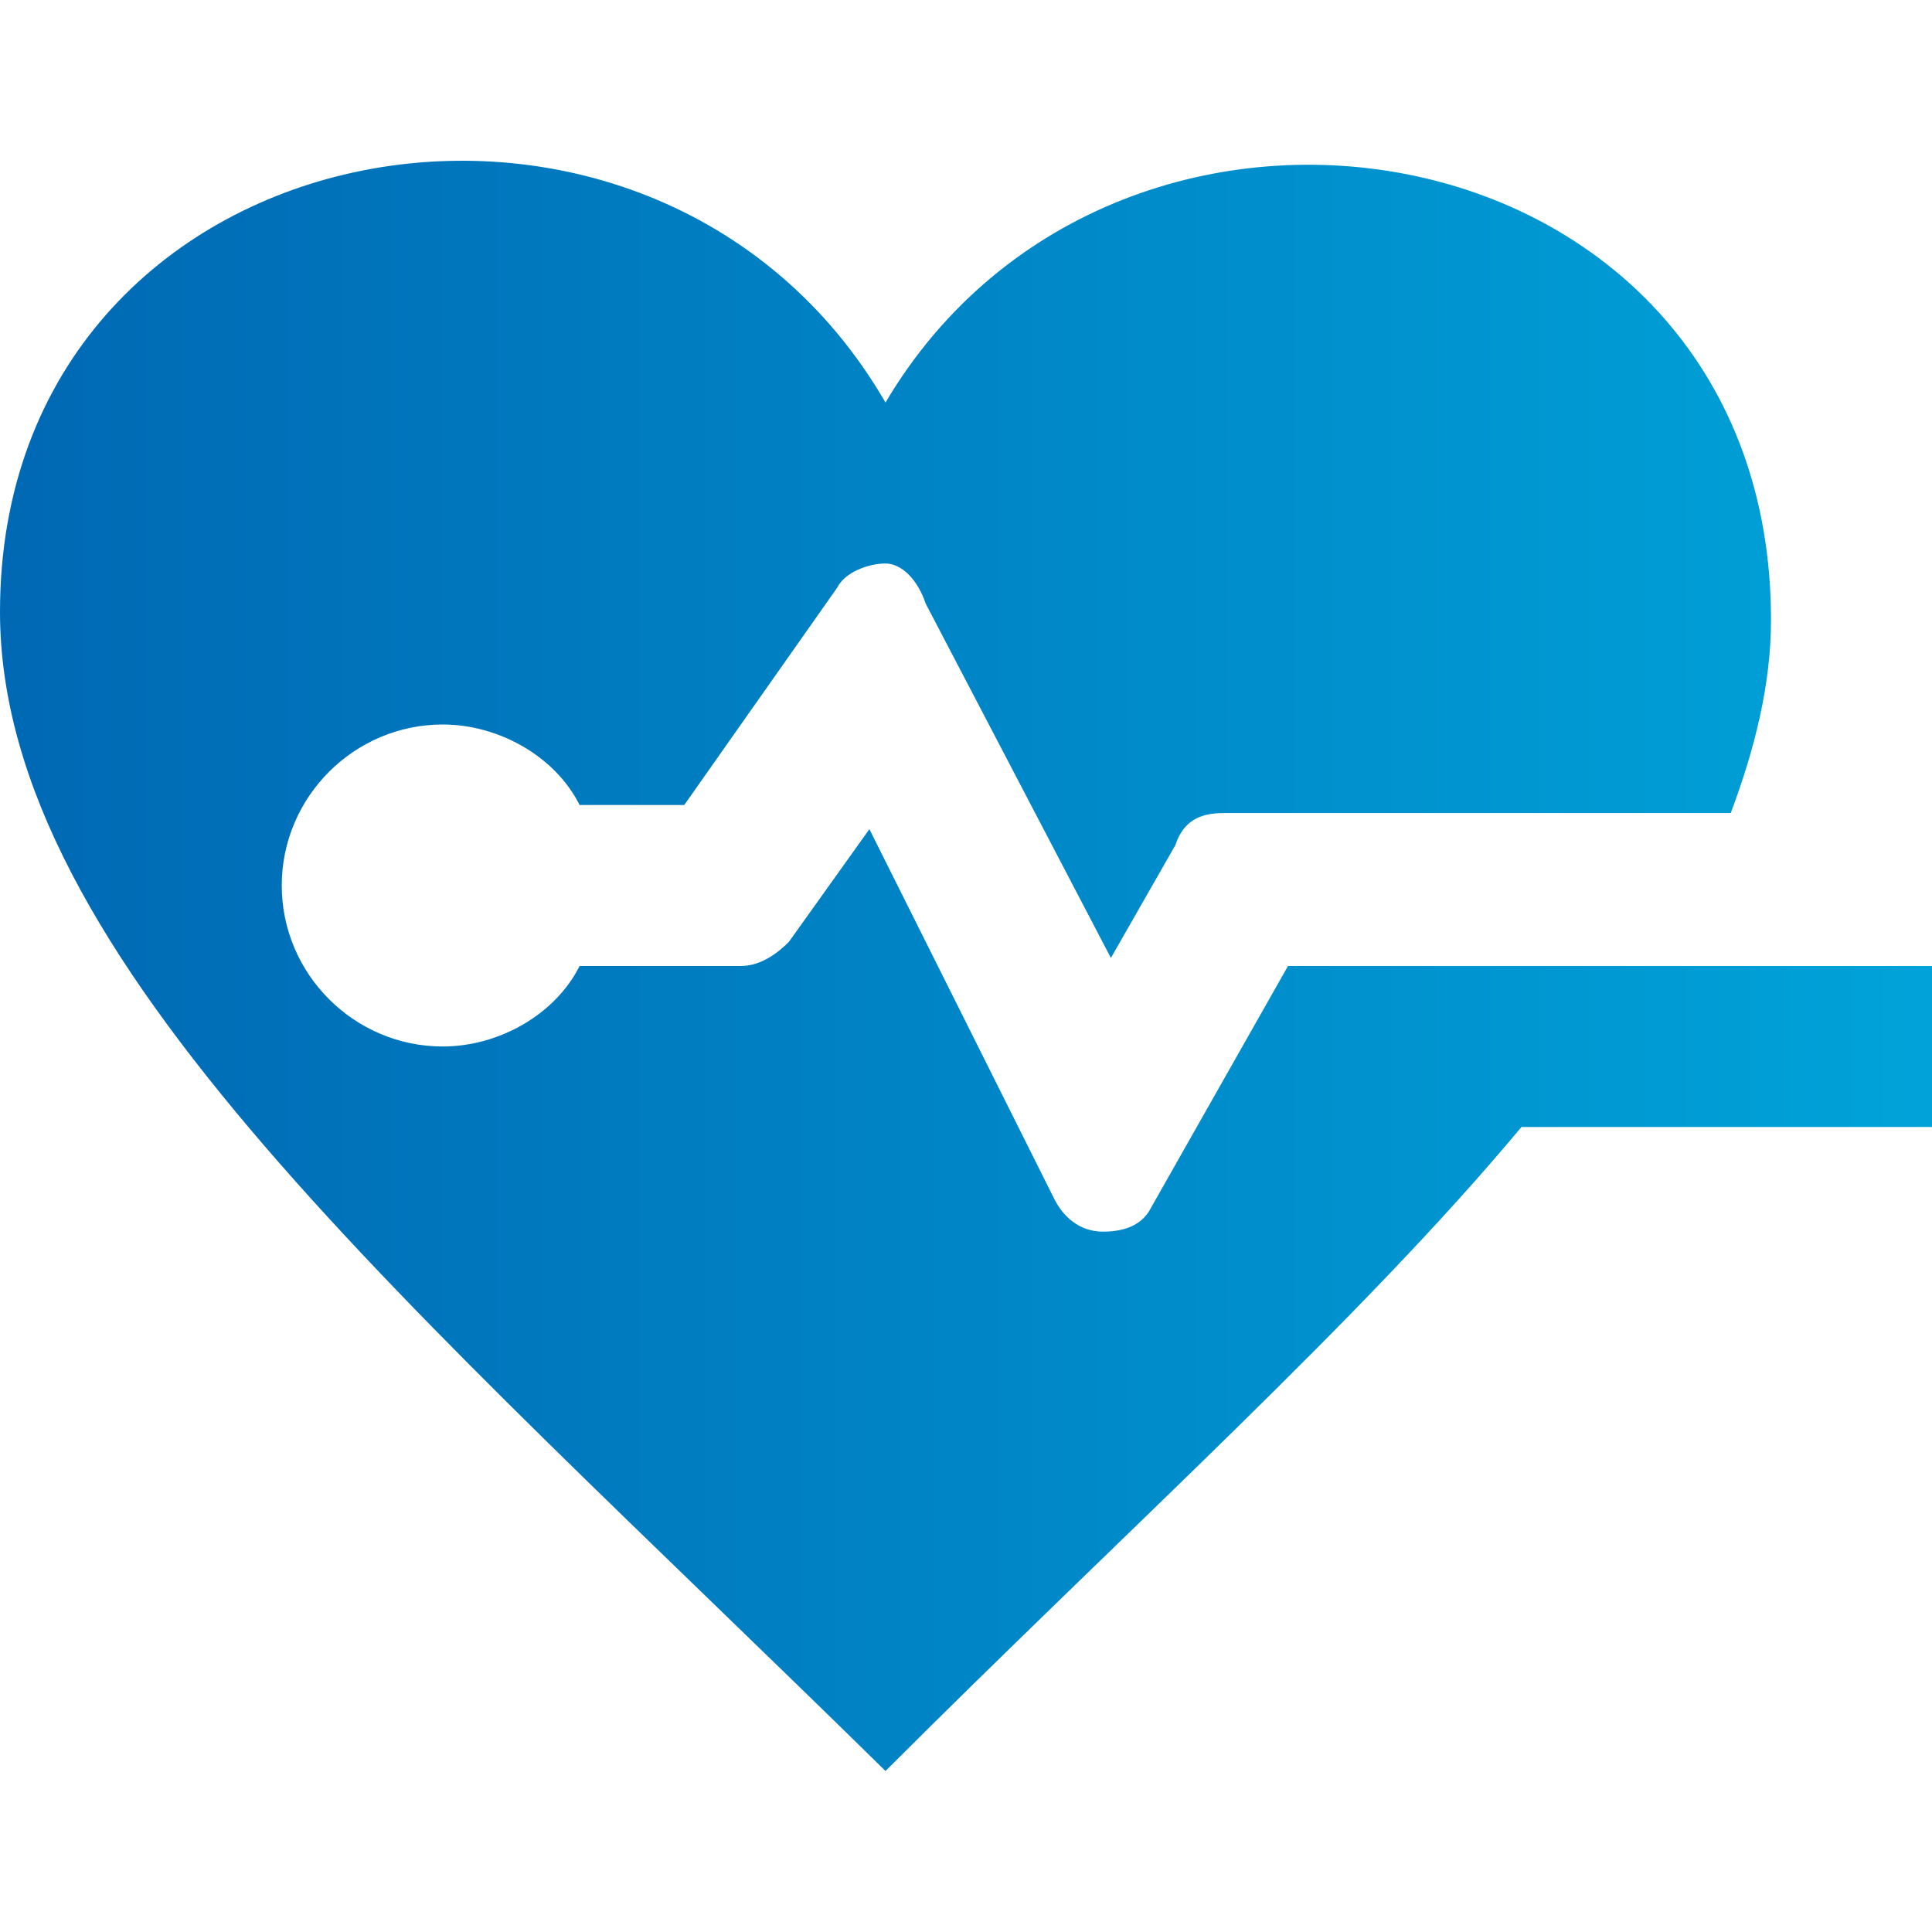
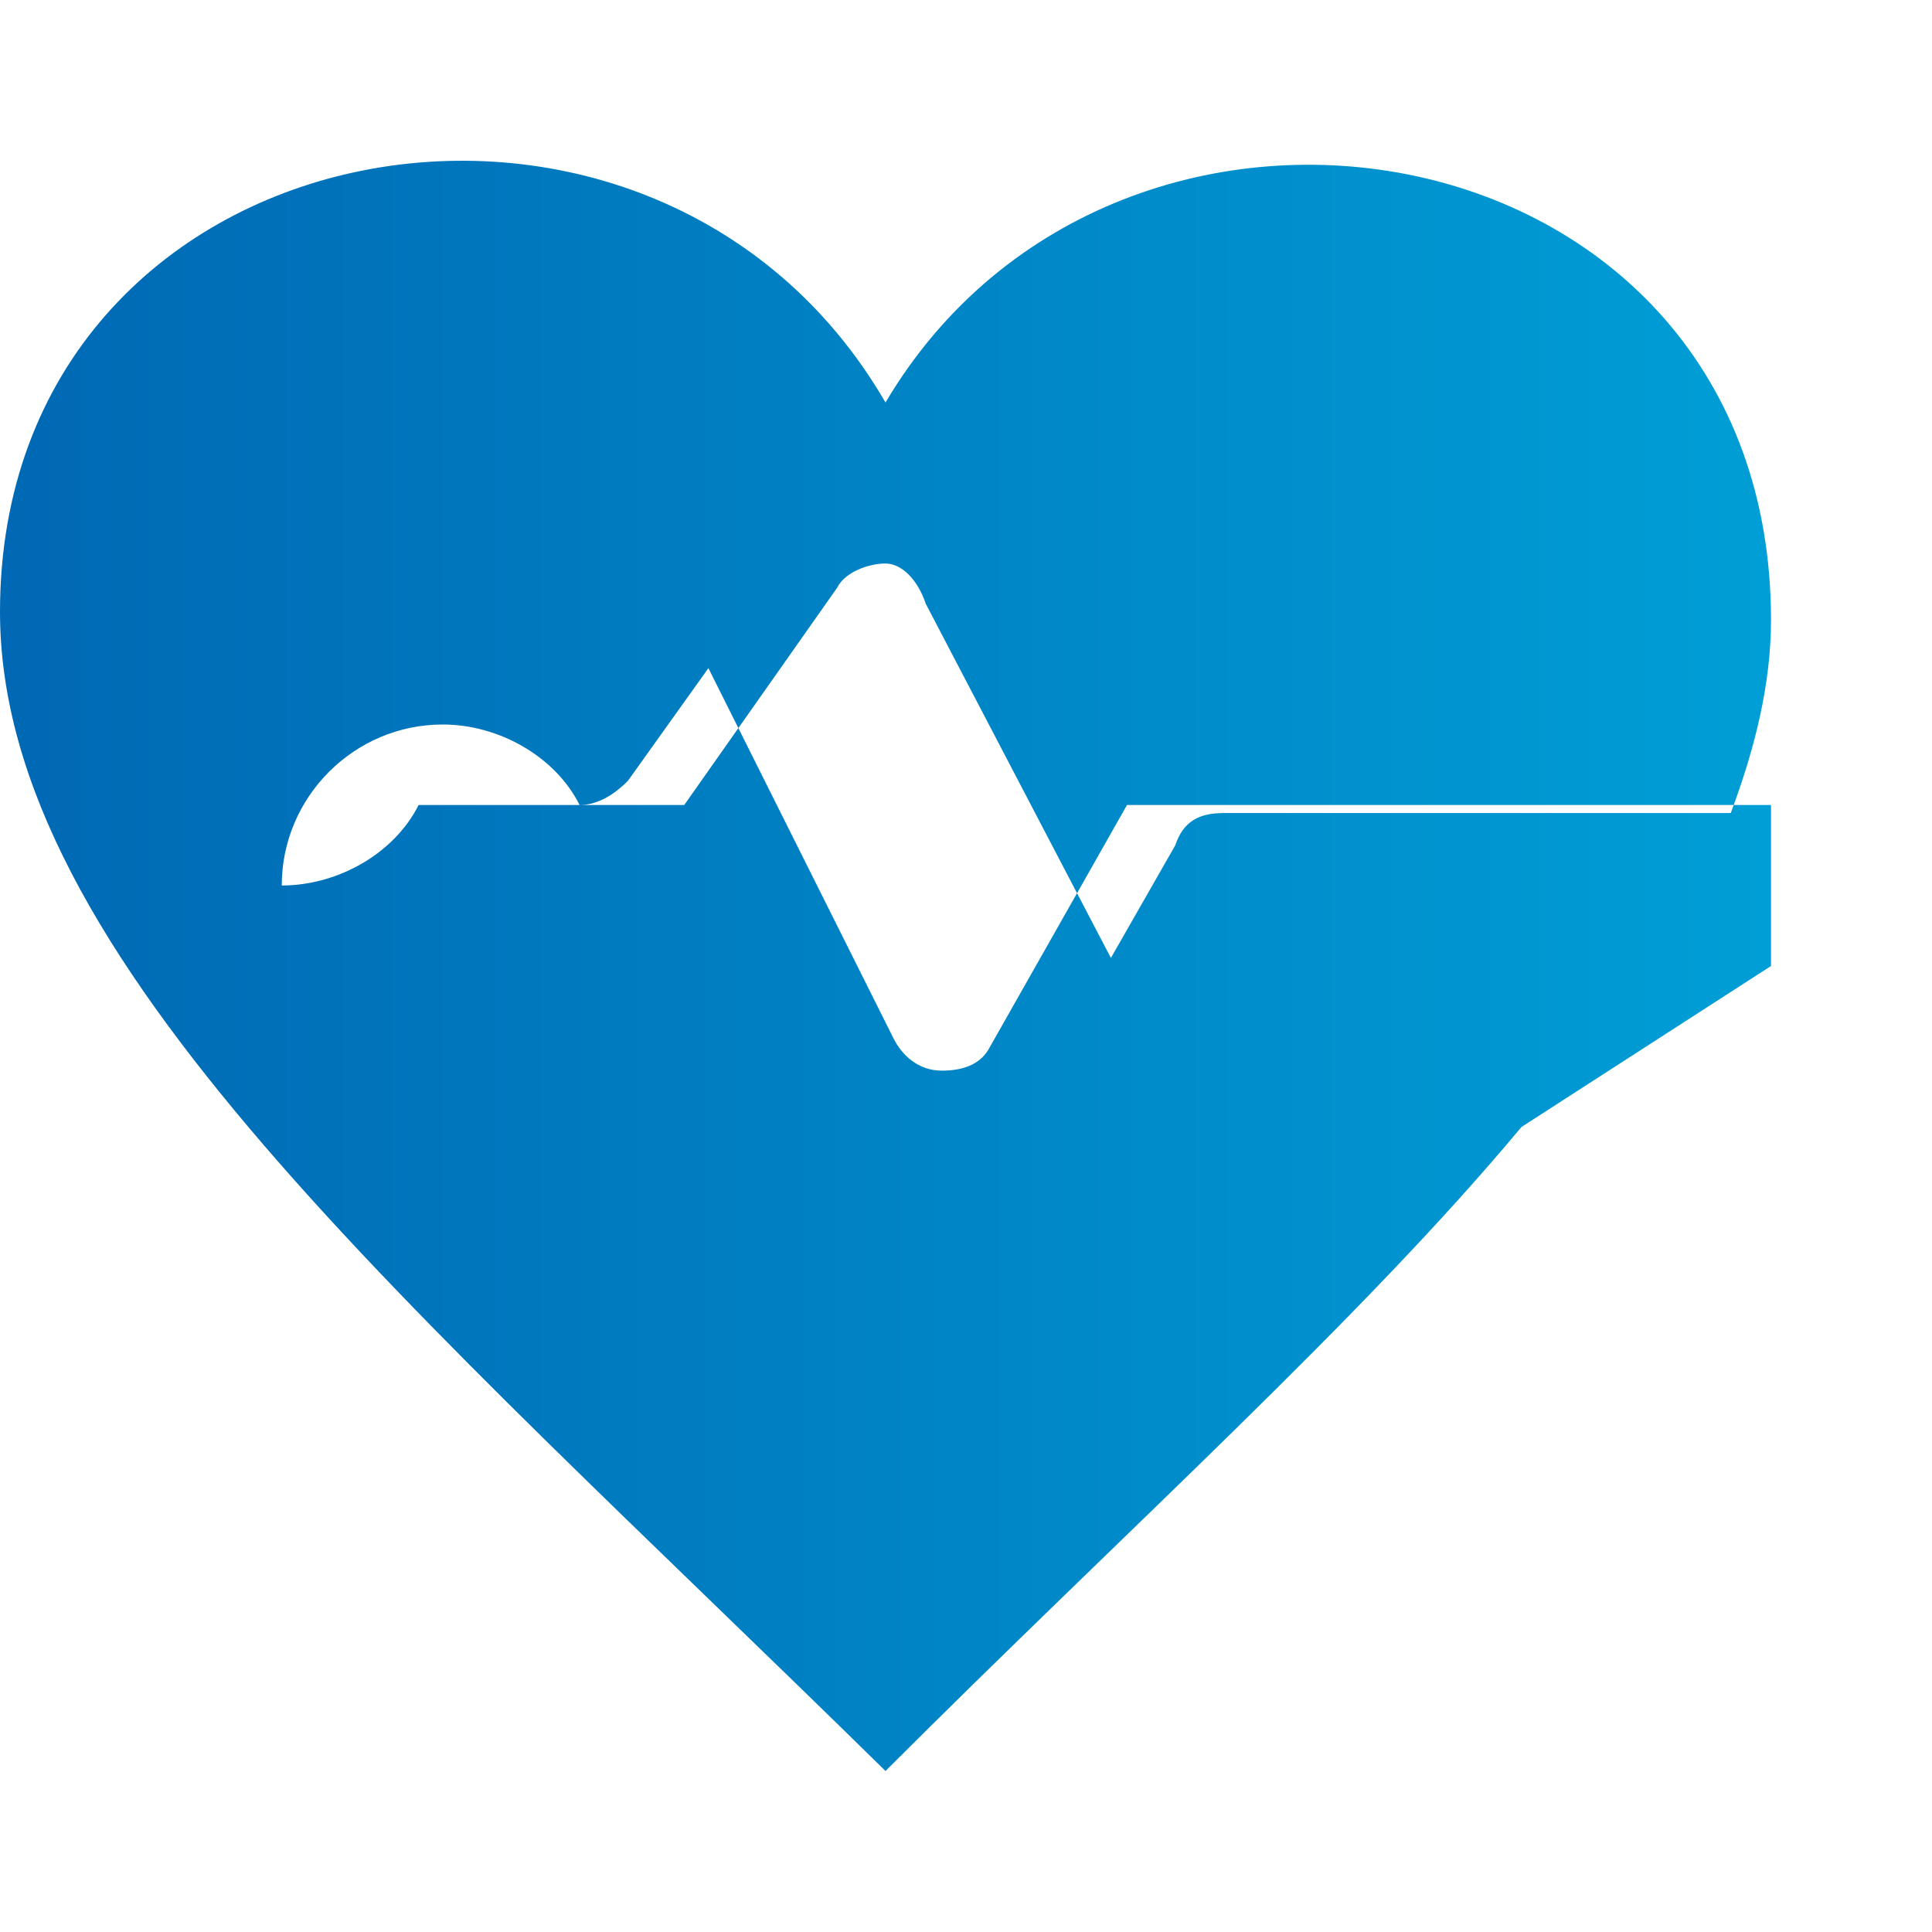
<svg xmlns="http://www.w3.org/2000/svg" enable-background="new 0 0 24 24" viewBox="0 0 24 24">
  <linearGradient id="a" gradientUnits="userSpaceOnUse" x1="0" x2="24" y1="12" y2="12">
    <stop offset="0" stop-color="#0068b4" />
    <stop offset="1" stop-color="#00a3d9" />
  </linearGradient>
-   <path clip-rule="evenodd" d="m18.9 14c-2 2.4-4.9 5-7.9 8-5.9-5.8-11-10.1-11-14.4 0-6.1 8.1-7.6 11-2.6 2.9-4.9 11-3.5 11 2.7 0 .8-.2 1.6-.5 2.4h-6.3c-.3 0-.5.1-.6.4l-.8 1.4-2.3-4.4c-.1-.3-.3-.5-.5-.5s-.5.1-.6.3l-1.9 2.7h-1.3c-.3-.6-1-1-1.7-1-1.1 0-2 .9-2 2s.9 2 2 2c.7 0 1.4-.4 1.7-1h2c.2 0 .4-.1.6-.3l1-1.4 2.3 4.6c.1.2.3.4.6.4s.5-.1.6-.3l1.7-3h8v2z" fill="url(#a)" fill-rule="evenodd" />
+   <path clip-rule="evenodd" d="m18.9 14c-2 2.4-4.9 5-7.9 8-5.9-5.8-11-10.1-11-14.4 0-6.1 8.1-7.6 11-2.6 2.9-4.9 11-3.5 11 2.7 0 .8-.2 1.6-.5 2.4h-6.3c-.3 0-.5.1-.6.4l-.8 1.4-2.3-4.4c-.1-.3-.3-.5-.5-.5s-.5.1-.6.3l-1.9 2.7h-1.3c-.3-.6-1-1-1.7-1-1.1 0-2 .9-2 2c.7 0 1.4-.4 1.7-1h2c.2 0 .4-.1.6-.3l1-1.4 2.3 4.6c.1.2.3.4.6.4s.5-.1.6-.3l1.7-3h8v2z" fill="url(#a)" fill-rule="evenodd" />
</svg>